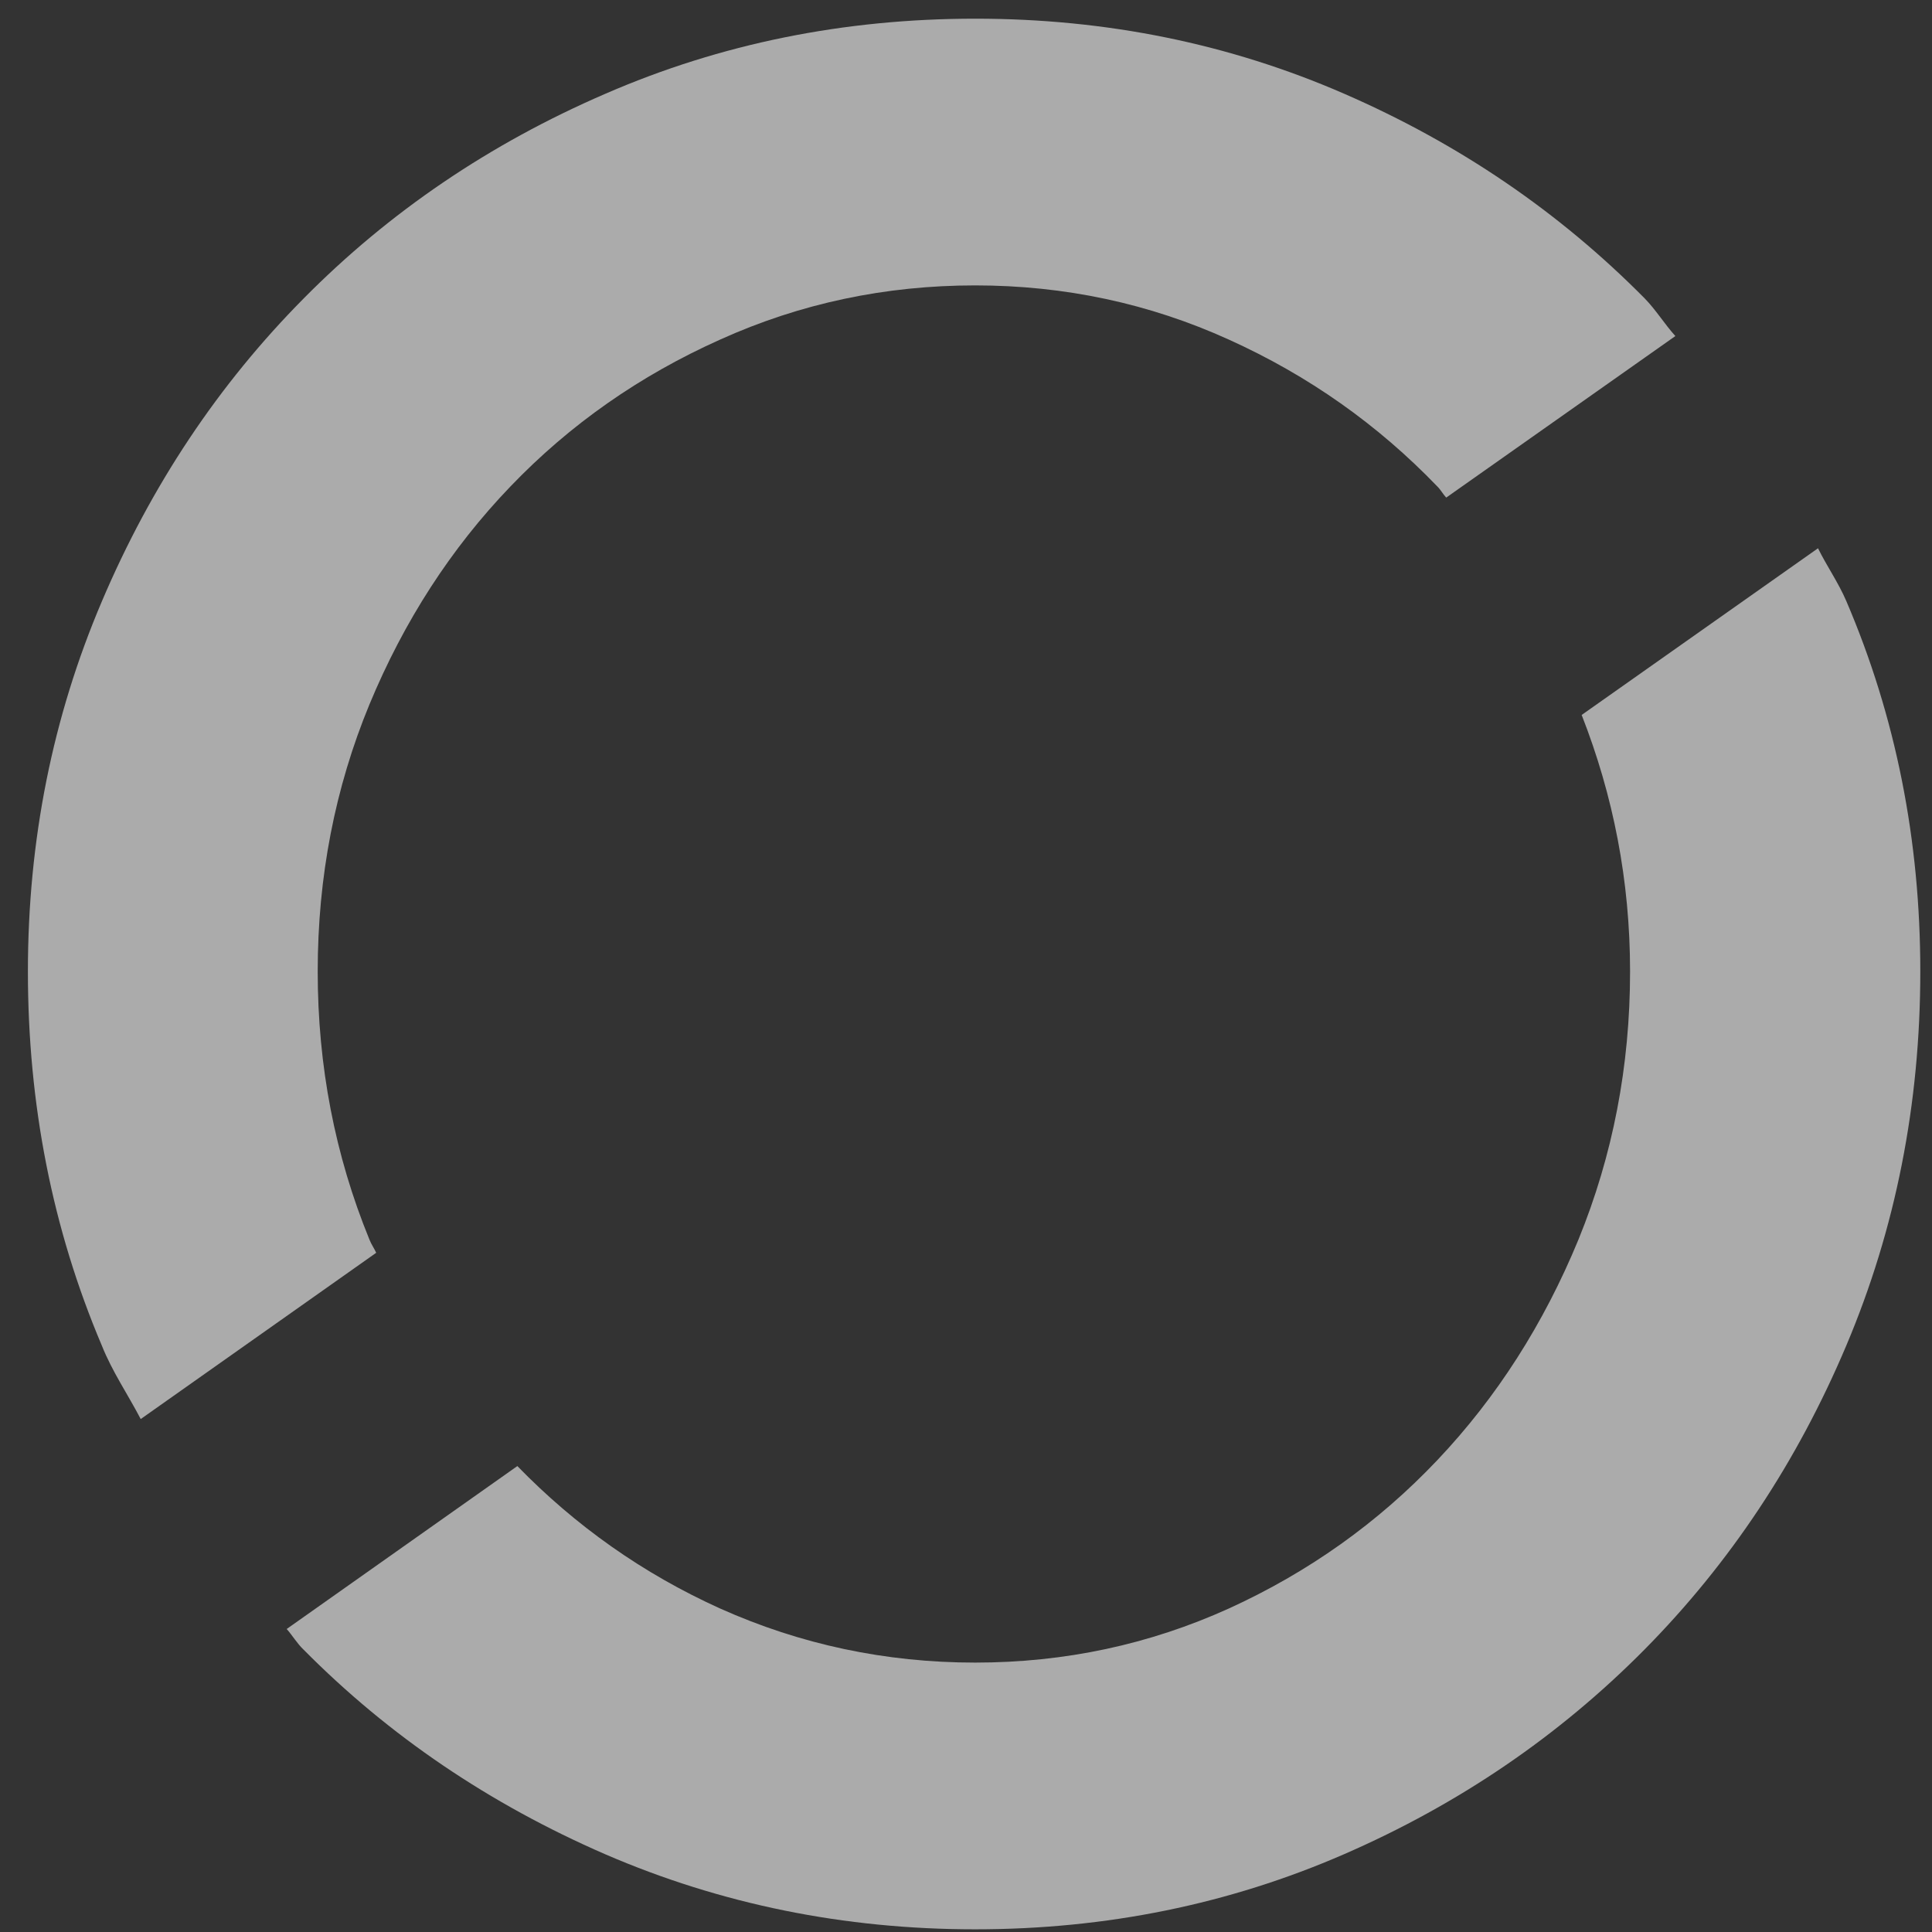
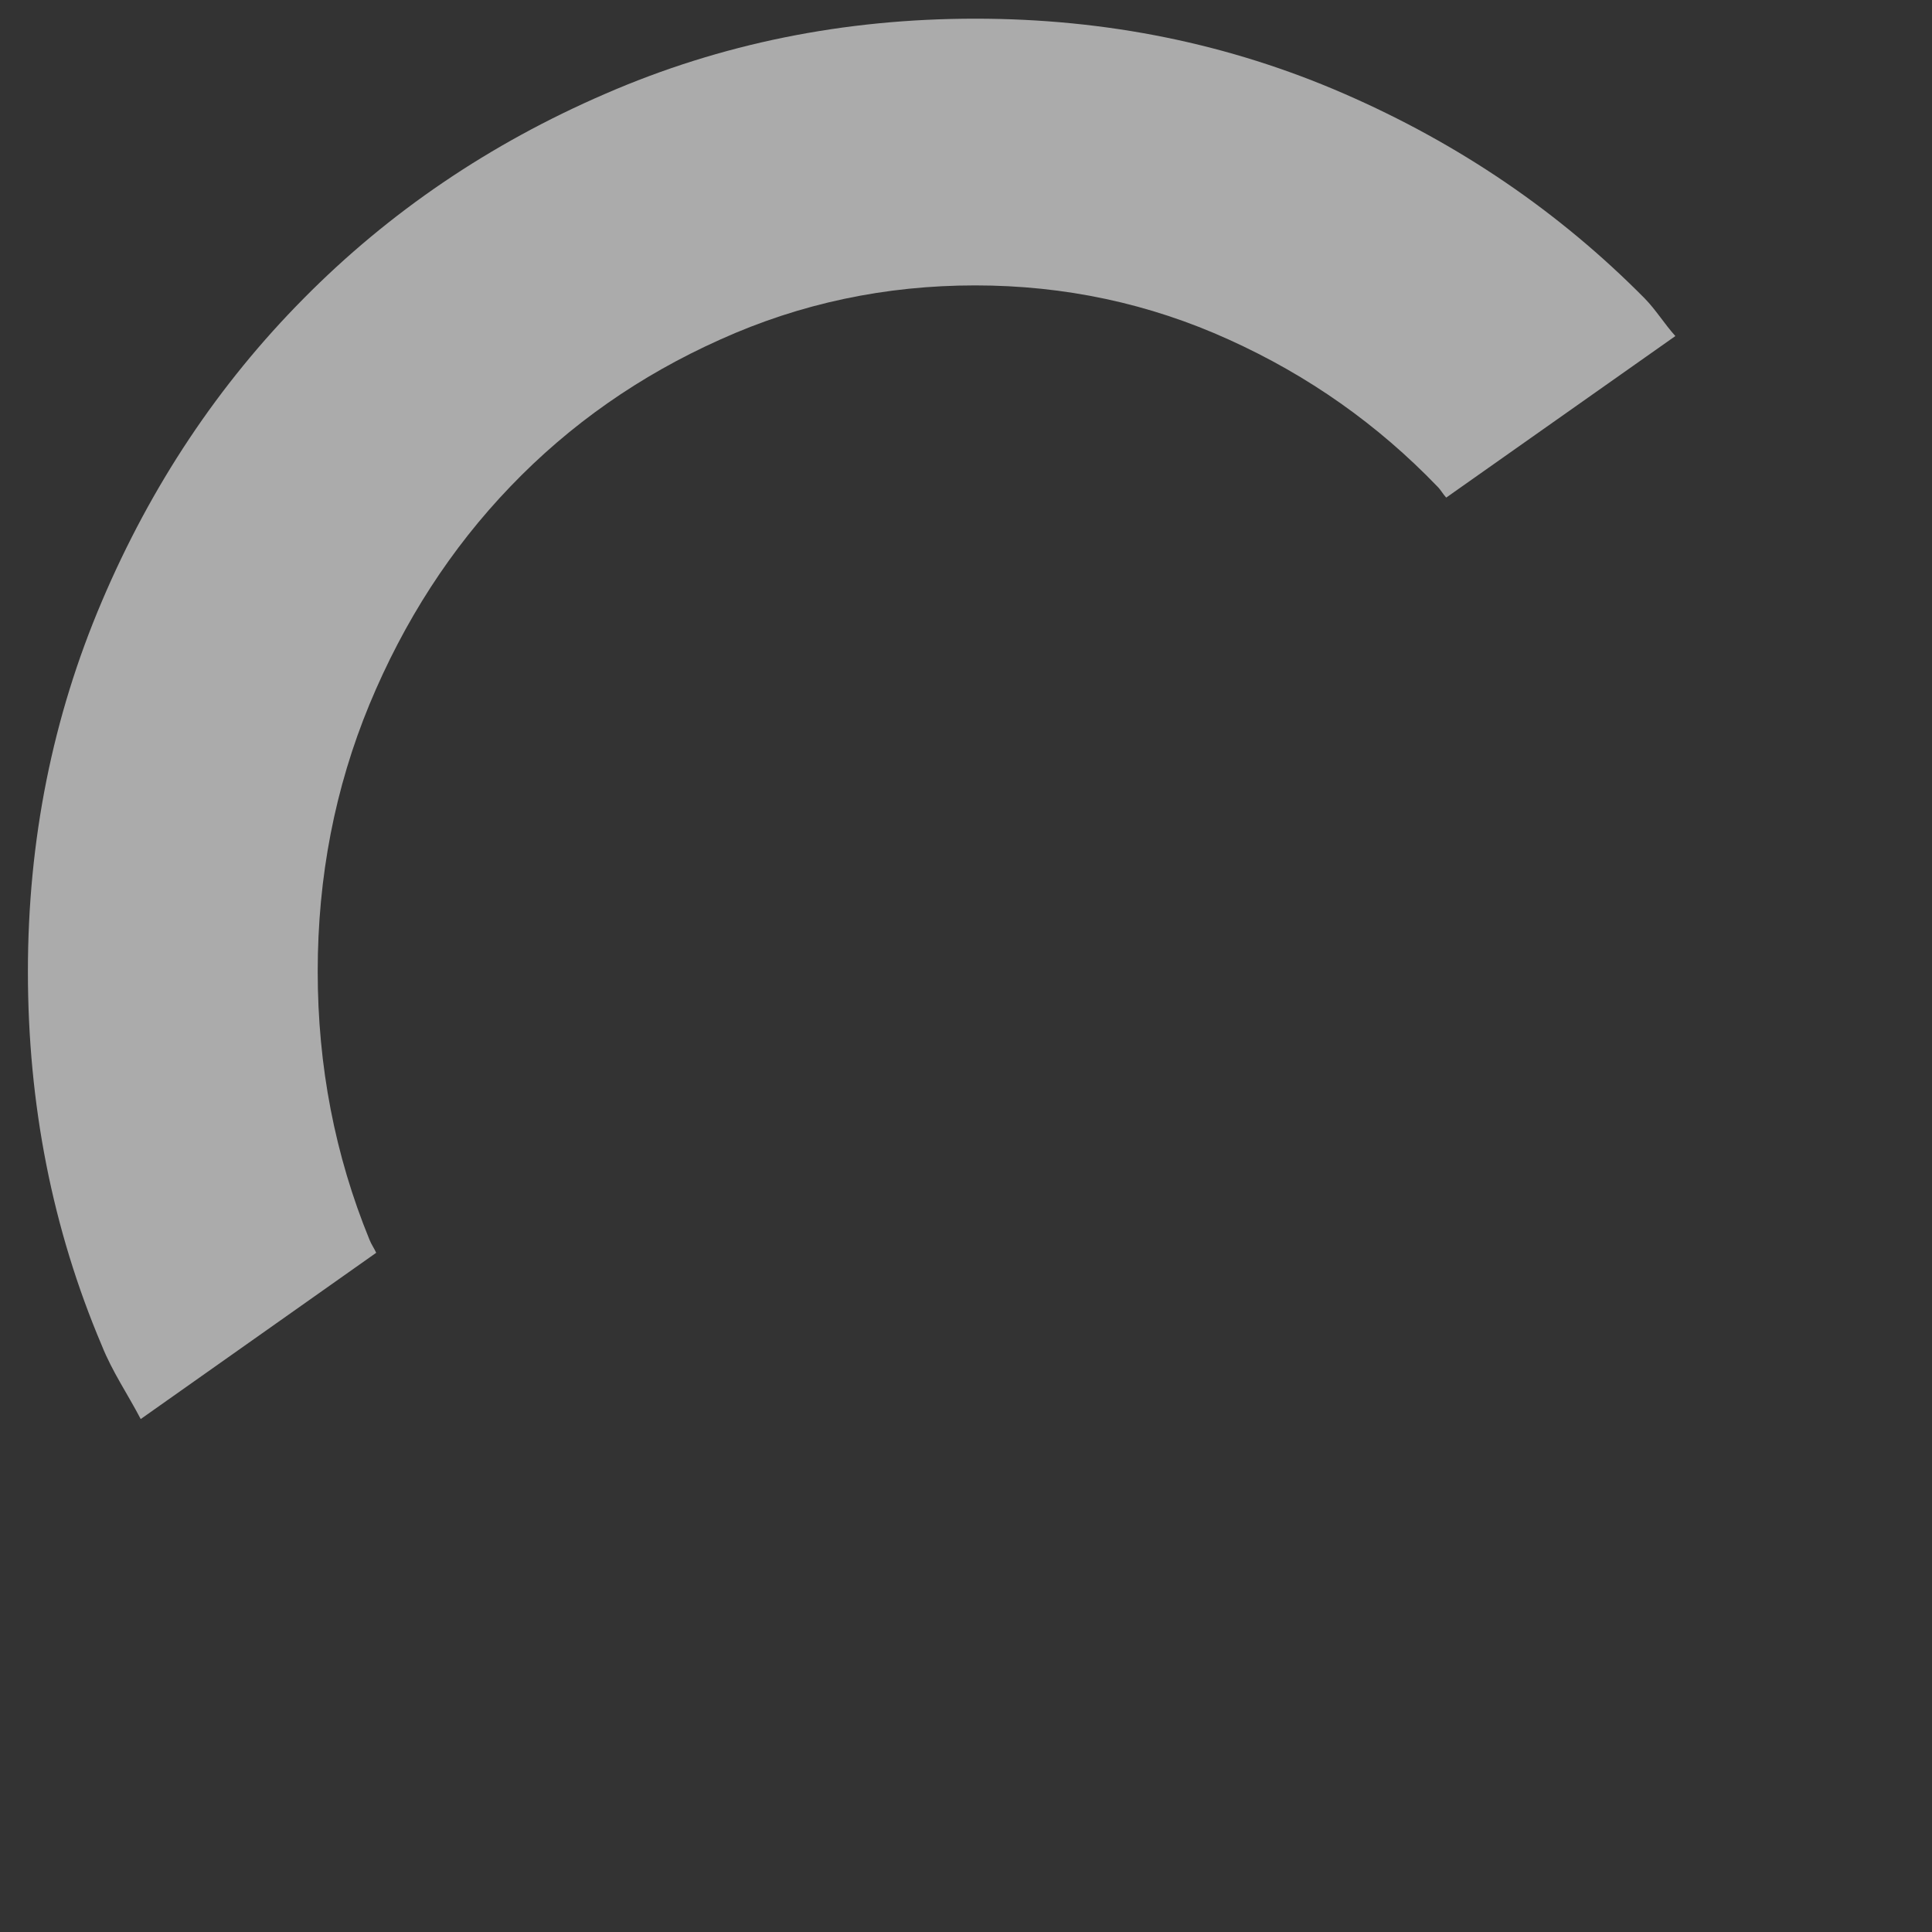
<svg xmlns="http://www.w3.org/2000/svg" width="18px" height="18px" viewBox="0 0 18 18" version="1.1">
  <rect x="0" y="0" width="18" height="18" fill="#333333" stroke="none" />
  <title>DEFBC8E0-F15A-4FF8-9245-5570897B5A3E</title>
  <desc>Created with sketchtool.</desc>
  <g id="Welcome" stroke="none" stroke-width="1" fill="none" fill-rule="evenodd" opacity="0.586">
    <g id="Home-Desktop-HD-Wide" transform="translate(-1634, -5458)" fill="#FFFFFF" fill-rule="nonzero">
      <g id="Footer" transform="translate(-1, 5434)">
        <g id="Momenta" transform="translate(1548, 24)">
          <g id="O" transform="translate(96, 9) rotate(-180) translate(-96, -9) translate(87, 0)">
            <path d="M16.689,4.779 L14.495,6.328 C14.514,6.37 14.541,6.407 14.558,6.451 C14.879,7.235 15.04,8.069 15.04,8.949 C15.04,9.83 14.879,10.66 14.558,11.437 C14.236,12.213 13.799,12.89 13.245,13.467 C12.691,14.045 12.039,14.501 11.291,14.836 C10.543,15.174 9.751,15.341 8.915,15.341 C8.079,15.341 7.291,15.172 6.551,14.836 C5.81,14.501 5.164,14.045 4.608,13.467 C4.577,13.437 4.556,13.396 4.526,13.364 L2.391,14.869 C2.493,14.982 2.572,15.113 2.677,15.22 C3.473,16.025 4.405,16.66 5.475,17.126 C6.545,17.592 7.69,17.826 8.913,17.826 C10.135,17.826 11.285,17.594 12.361,17.126 C13.439,16.66 14.374,16.025 15.17,15.22 C15.966,14.417 16.593,13.475 17.051,12.397 C17.51,11.32 17.74,10.171 17.74,8.949 C17.74,7.711 17.512,6.549 17.051,5.463 C16.954,5.22 16.81,5.011 16.689,4.779 Z" id="bottomArc" />
-             <path d="M2.813,8.949 C2.813,8.067 2.974,7.235 3.294,6.451 C3.617,5.667 4.054,4.982 4.608,4.397 C5.162,3.812 5.81,3.352 6.551,3.014 C7.291,2.679 8.077,2.51 8.915,2.51 C9.751,2.51 10.543,2.679 11.291,3.014 C12.012,3.34 12.639,3.785 13.18,4.341 L15.329,2.823 C15.274,2.761 15.232,2.688 15.172,2.631 C14.376,1.827 13.439,1.193 12.363,0.725 C11.285,0.259 10.136,0.025 8.915,0.025 C7.693,0.025 6.547,0.259 5.477,0.725 C4.407,1.191 3.475,1.827 2.679,2.631 C1.883,3.436 1.256,4.38 0.798,5.465 C0.339,6.551 0.109,7.713 0.109,8.951 C0.109,10.173 0.337,11.323 0.798,12.399 C0.873,12.574 0.98,12.725 1.062,12.892 L3.264,11.339 C2.97,10.589 2.813,9.795 2.813,8.949 Z" id="topArc" />
          </g>
        </g>
      </g>
    </g>
  </g>
</svg>